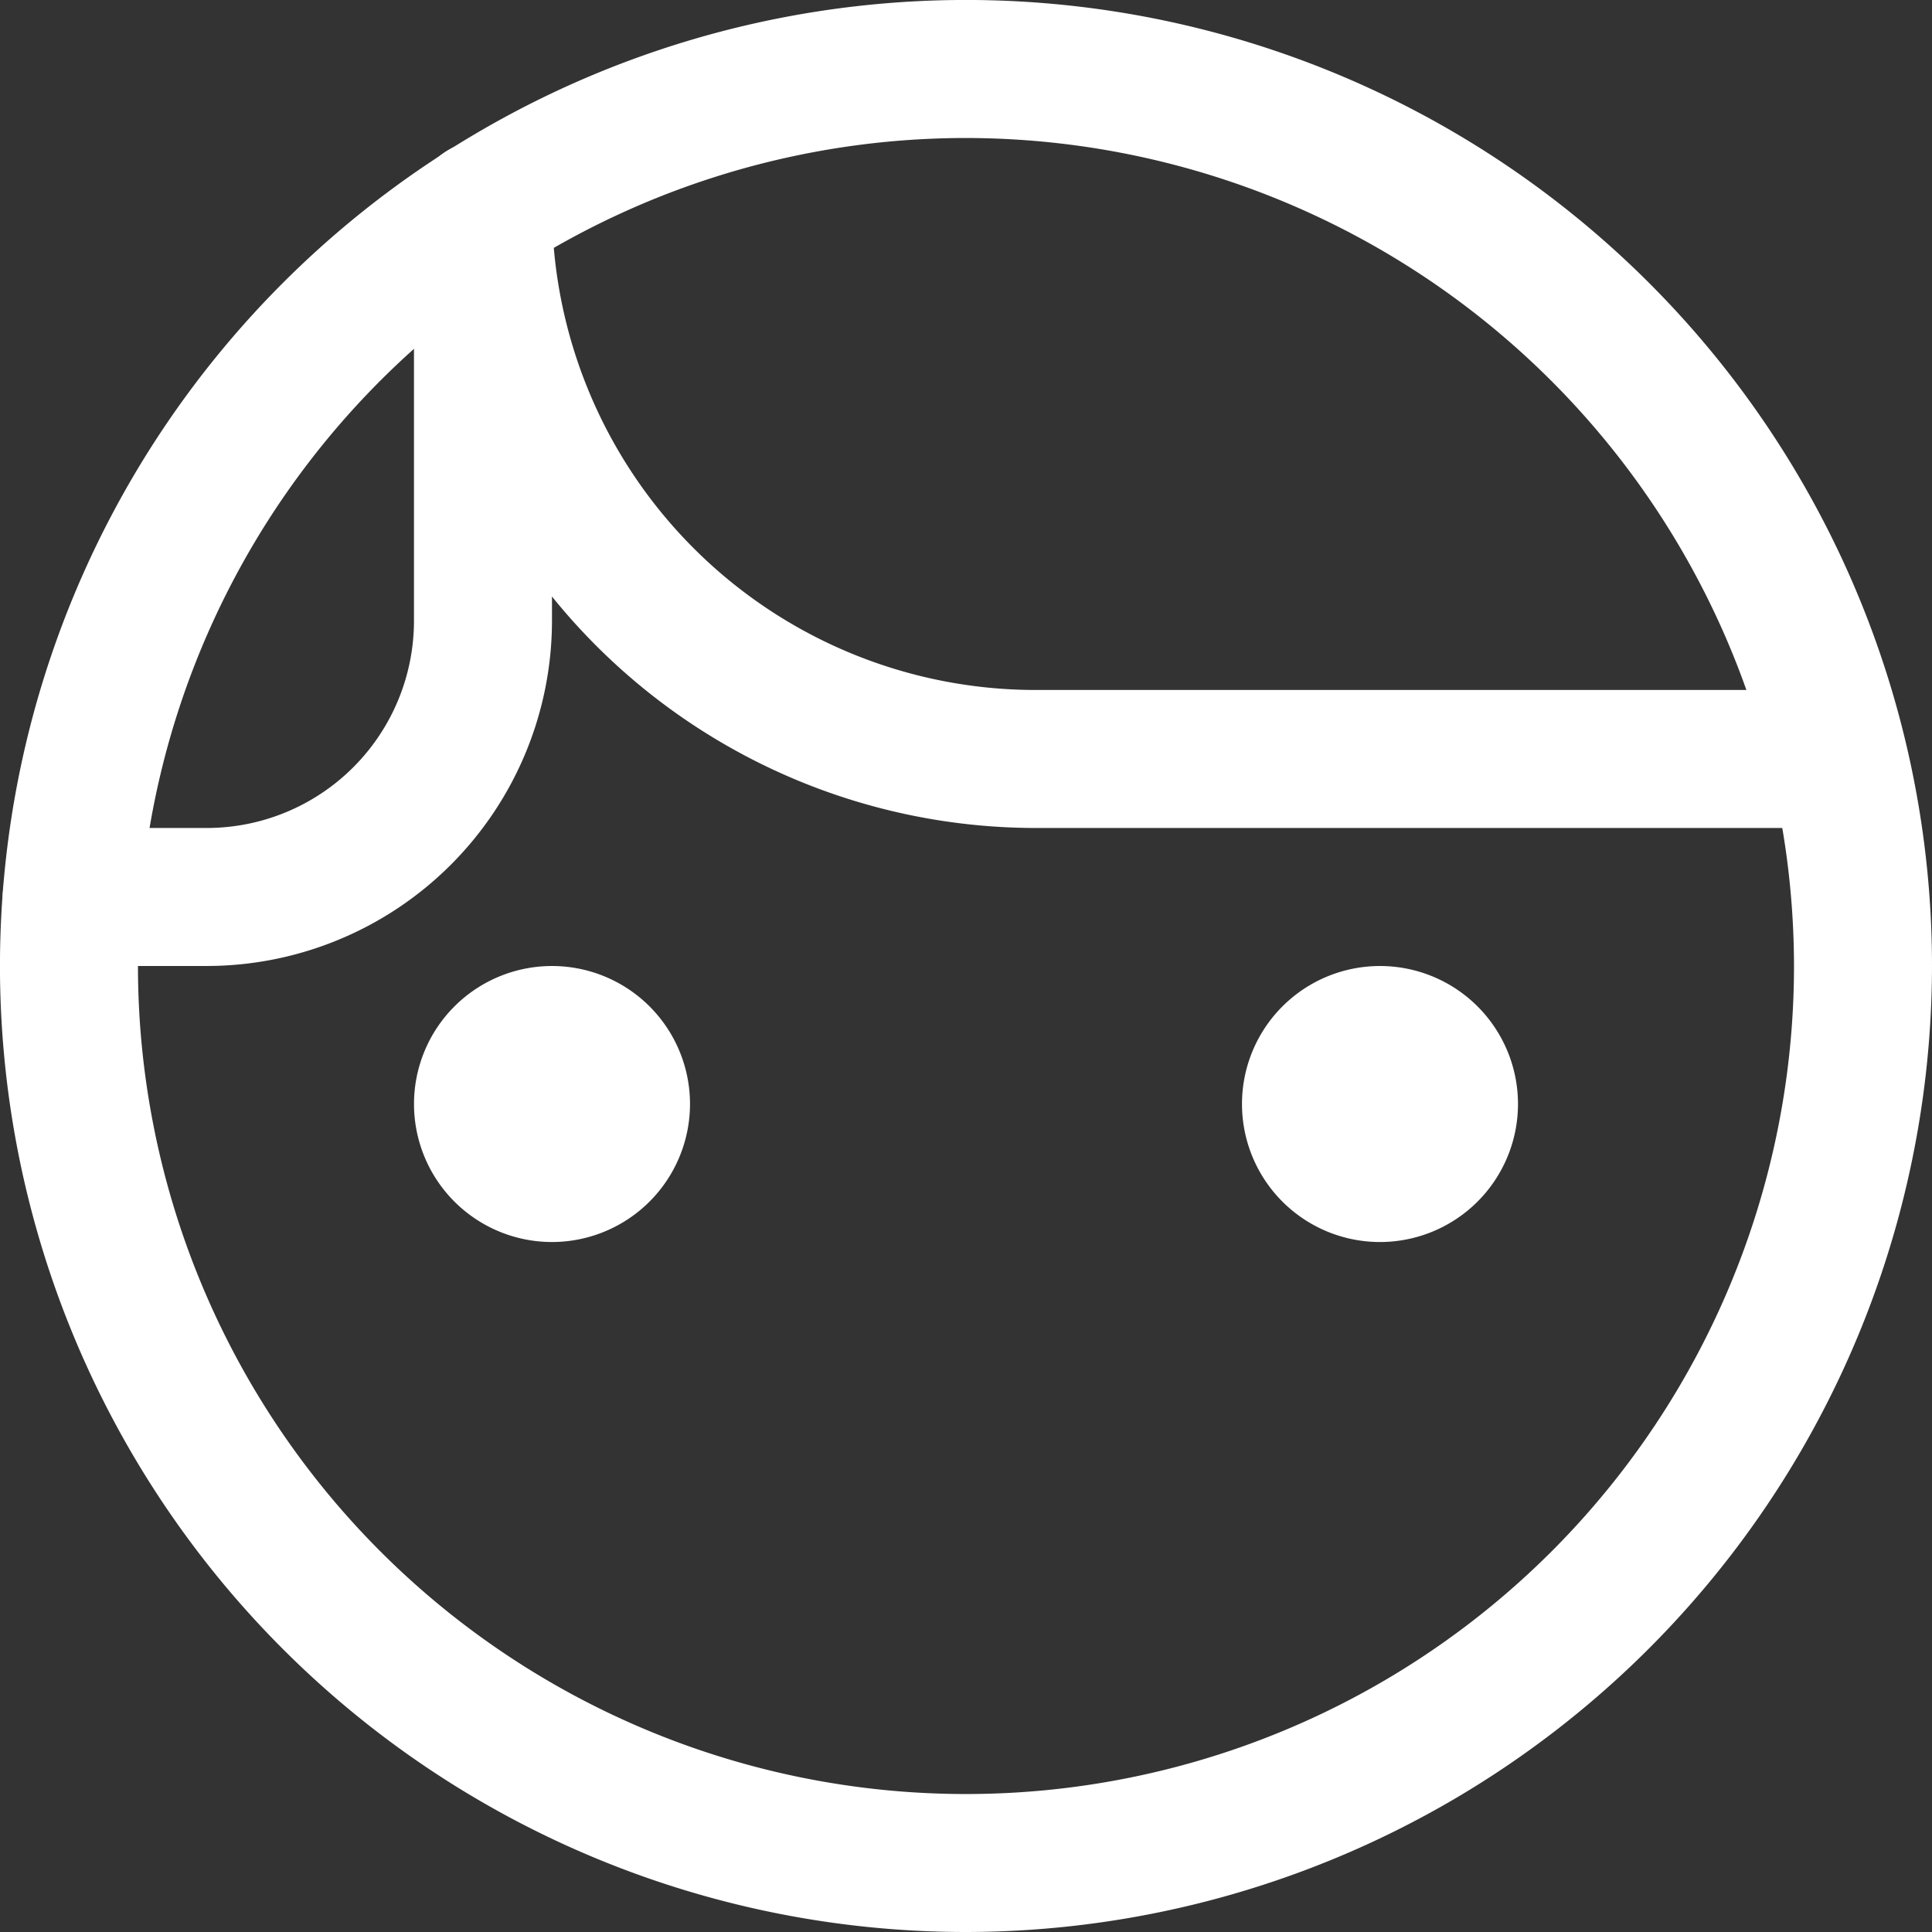
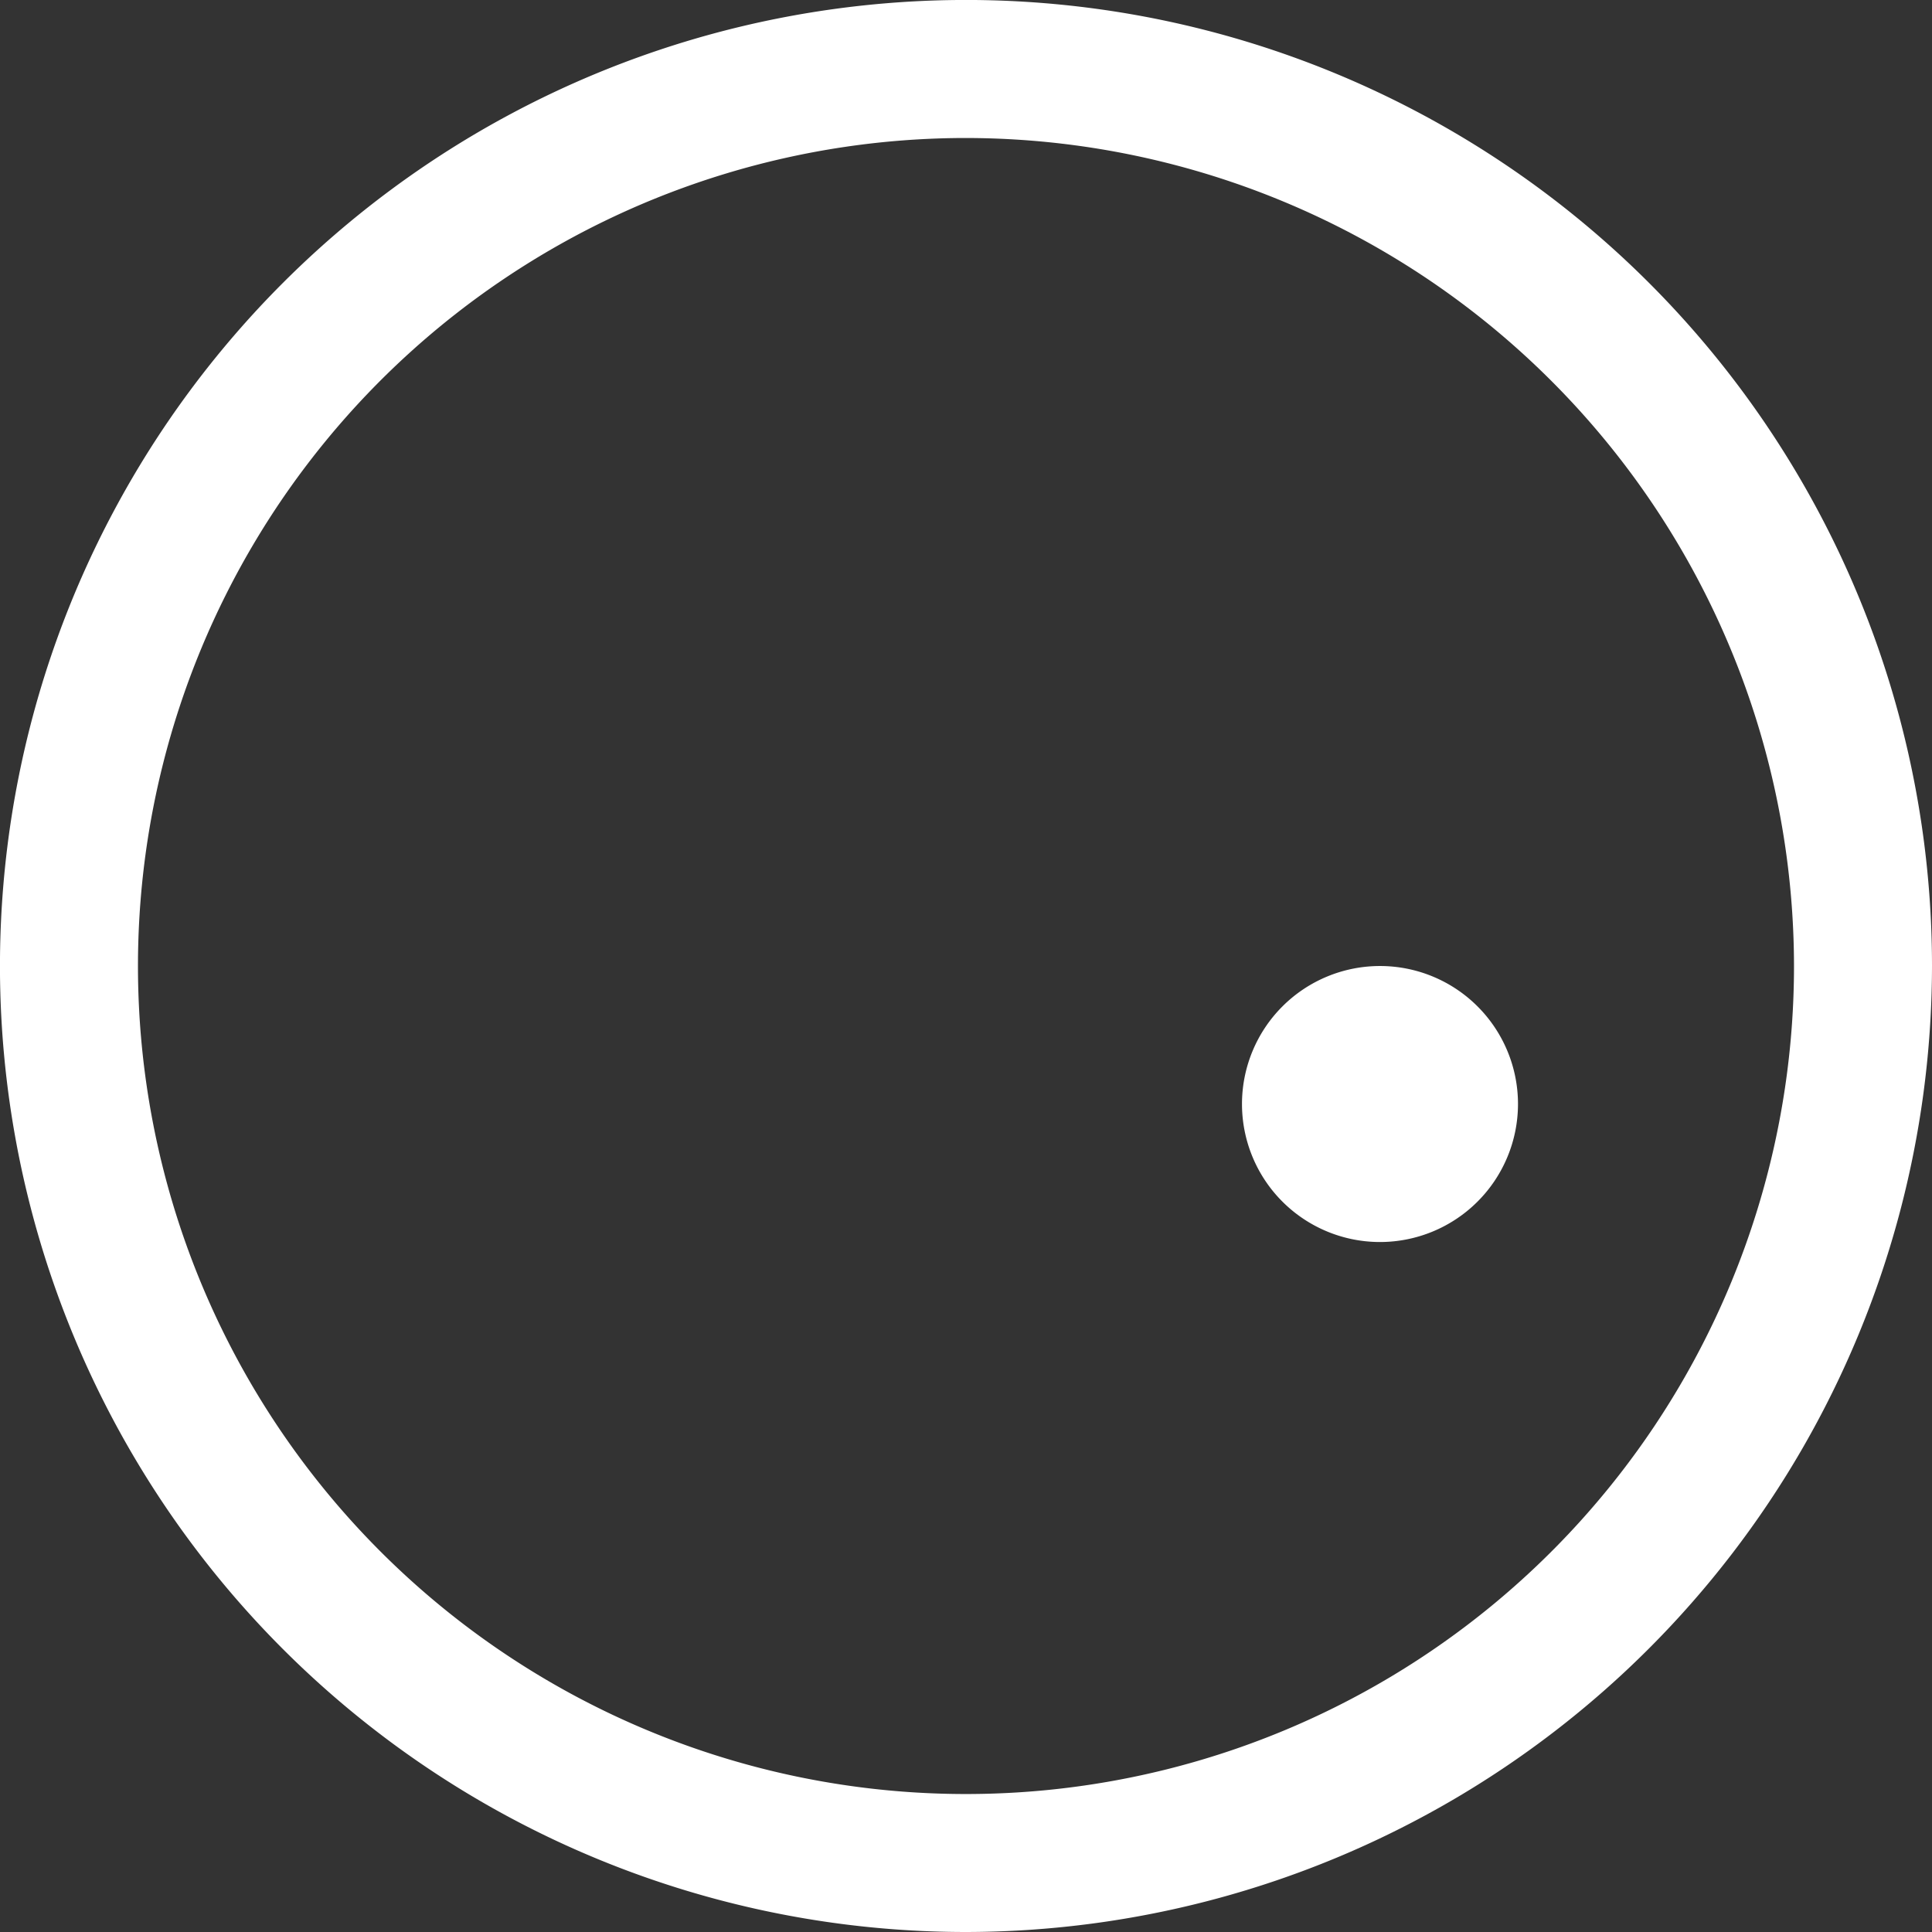
<svg xmlns="http://www.w3.org/2000/svg" viewBox="0 0 63.265 63.265">
  <rect x="0" y="0" width="63.265" height="63.265" fill="#333333" stroke="none" />
  <g transform="translate(0)" data-name="Group 196">
    <g transform="translate(0)" fill="#fff" data-name="Group 203">
      <path transform="translate(-1 -1)" d="M32.633,64.265A31.633,31.633,0,1,1,64.265,32.633,31.67,31.67,0,0,1,32.633,64.265Zm0-58.746A27.114,27.114,0,1,0,59.746,32.633,27.141,27.141,0,0,0,32.633,5.519Z" data-name="Path 1854" />
-       <path transform="translate(-.93 2.589)" d="M7.708,29.043H3.279a2.259,2.259,0,1,1,0-4.519H7.708a6.787,6.787,0,0,0,6.778-6.778V4.279a2.259,2.259,0,1,1,4.519,0V17.746A11.313,11.313,0,0,1,7.708,29.043Z" data-name="Path 1855" />
-       <path transform="translate(9.557 2.589)" d="M50.636,24.524h-26.3A20.374,20.374,0,0,1,4,4.289,2.26,2.26,0,0,1,6.25,2.02h.009A2.258,2.258,0,0,1,8.519,4.27,15.843,15.843,0,0,0,24.335,20.005h26.3a2.259,2.259,0,0,1,0,4.519Z" data-name="Path 1856" />
-       <path transform="translate(9.557 23.633)" d="m8.519 17.038a4.519 4.519 0 1 1 4.519 -4.519 4.523 4.523 0 0 1 -4.519 4.519zm0-6.778v2.259z" data-name="Path 1857" />
      <path transform="translate(30.67 23.633)" d="m14.519 17.038a4.519 4.519 0 1 1 4.519 -4.519 4.521 4.521 0 0 1 -4.519 4.519zm0-6.778v2.259z" data-name="Path 1858" />
    </g>
  </g>
</svg>